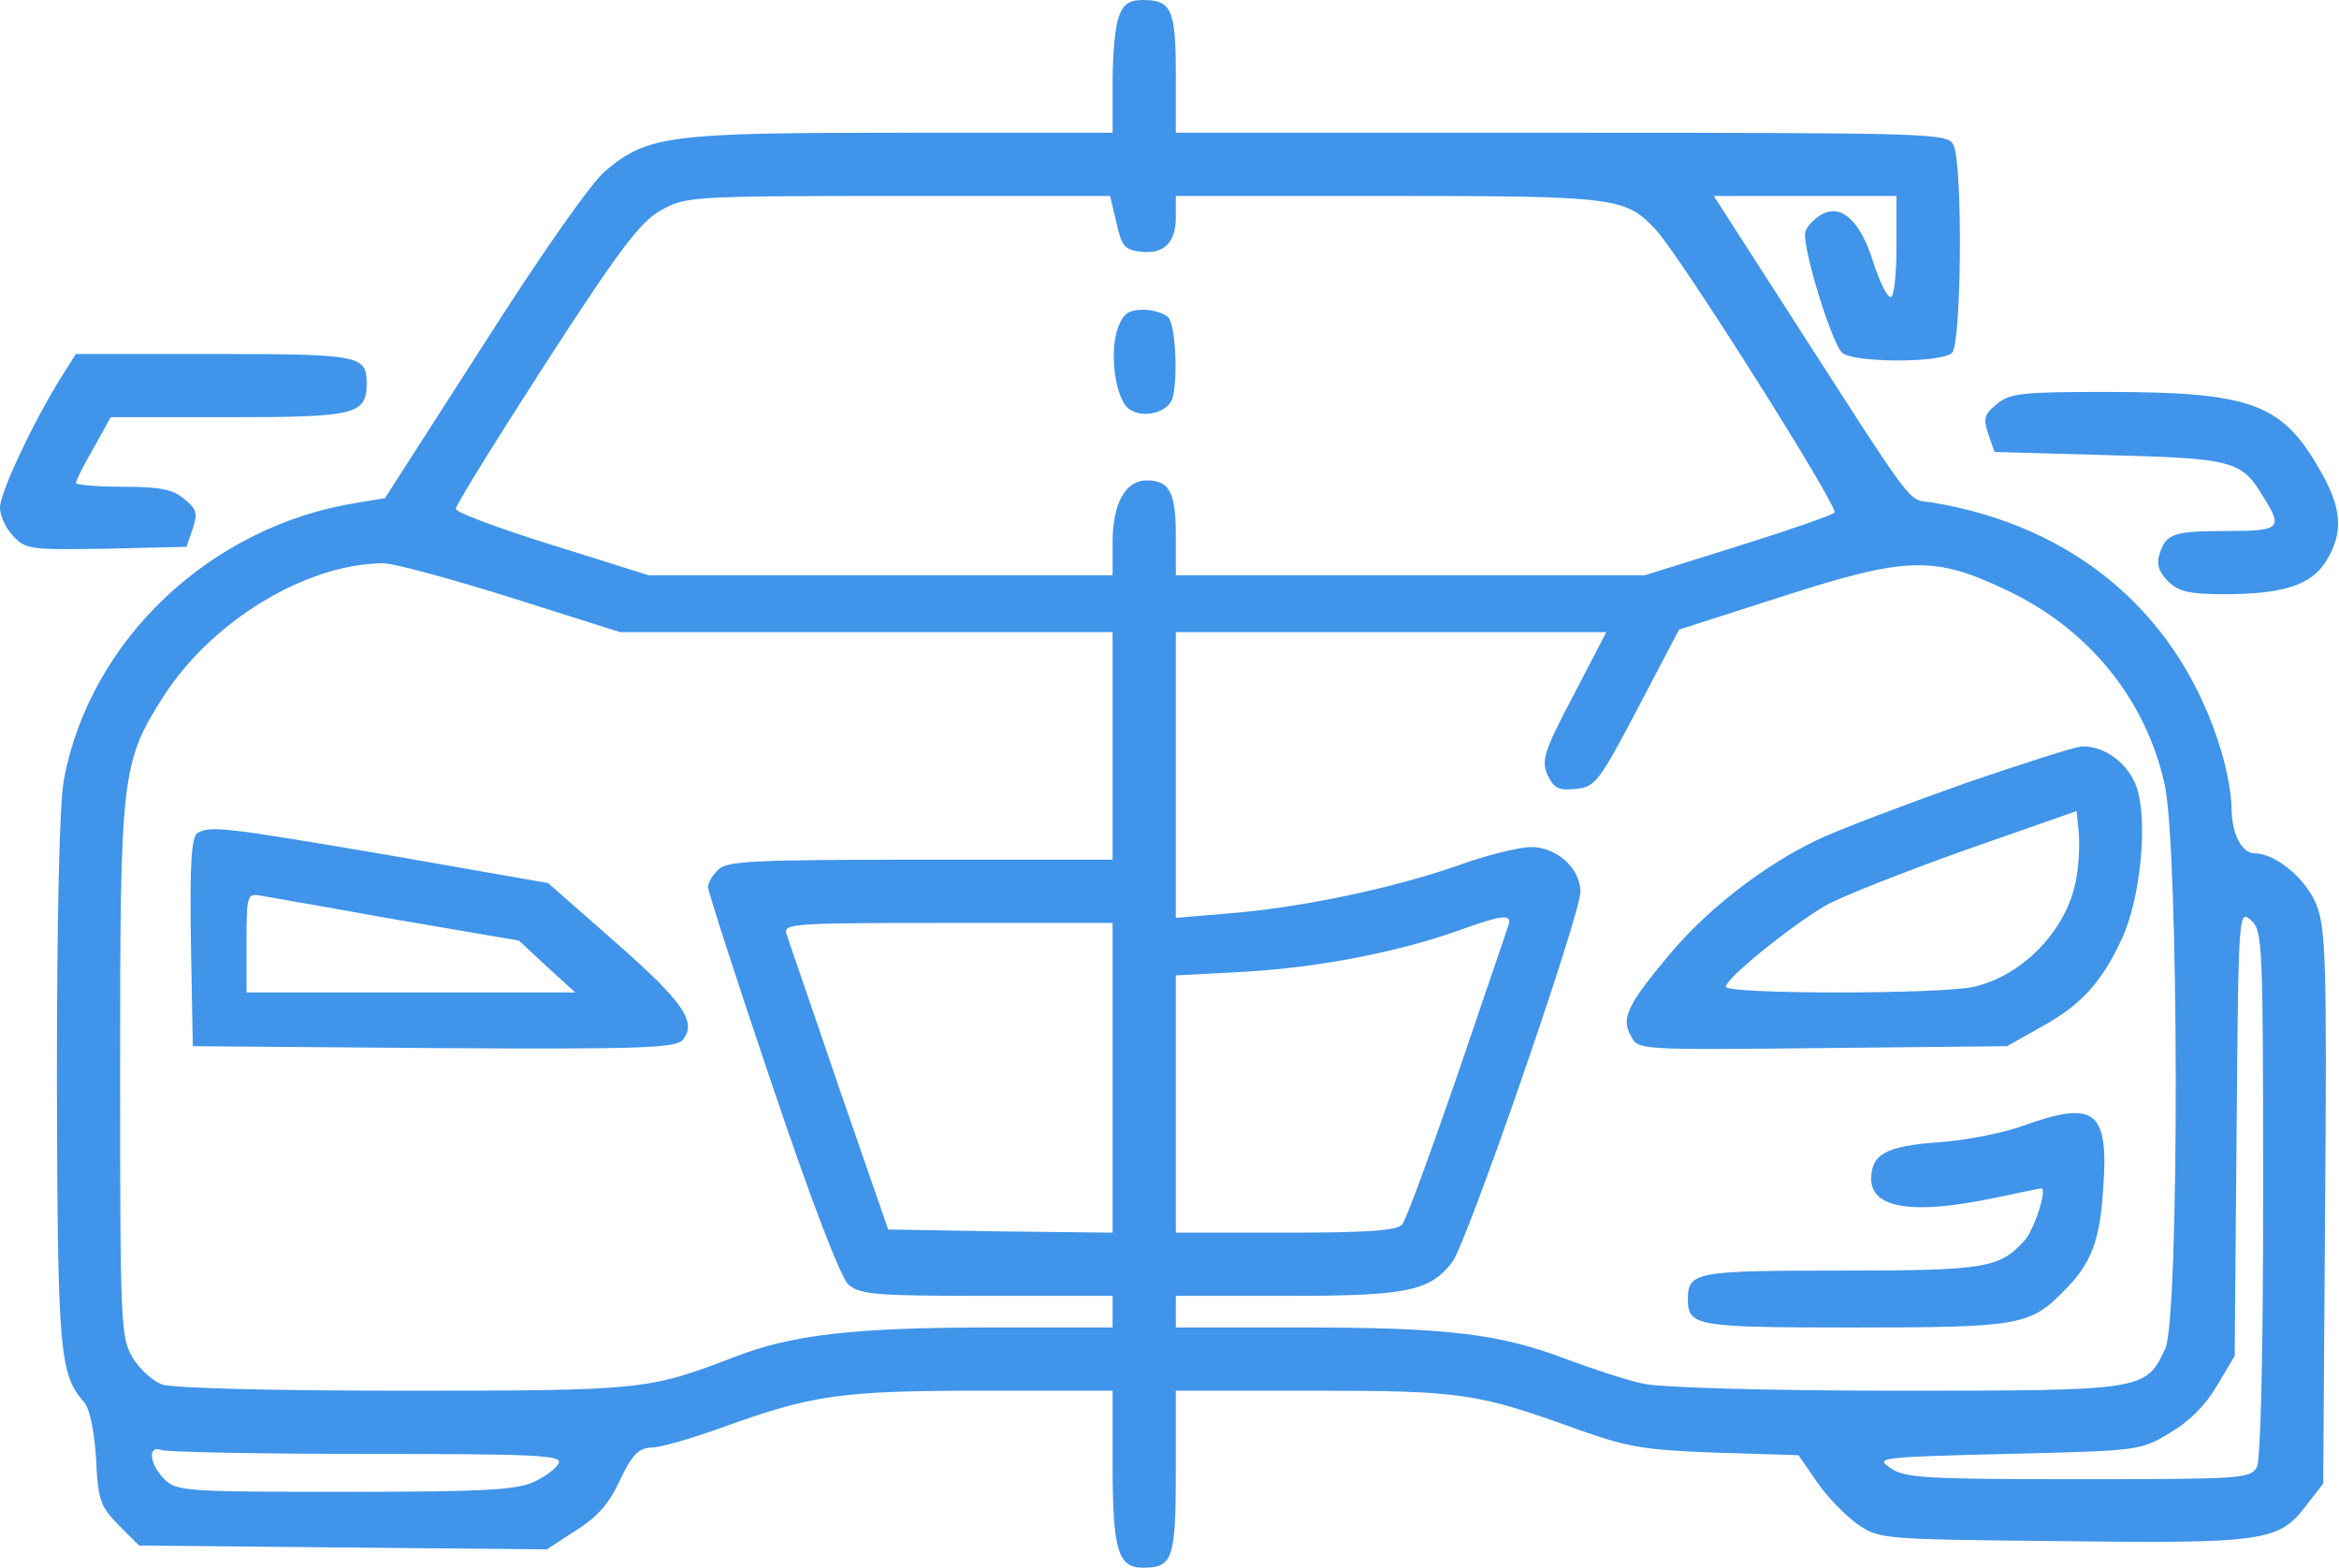
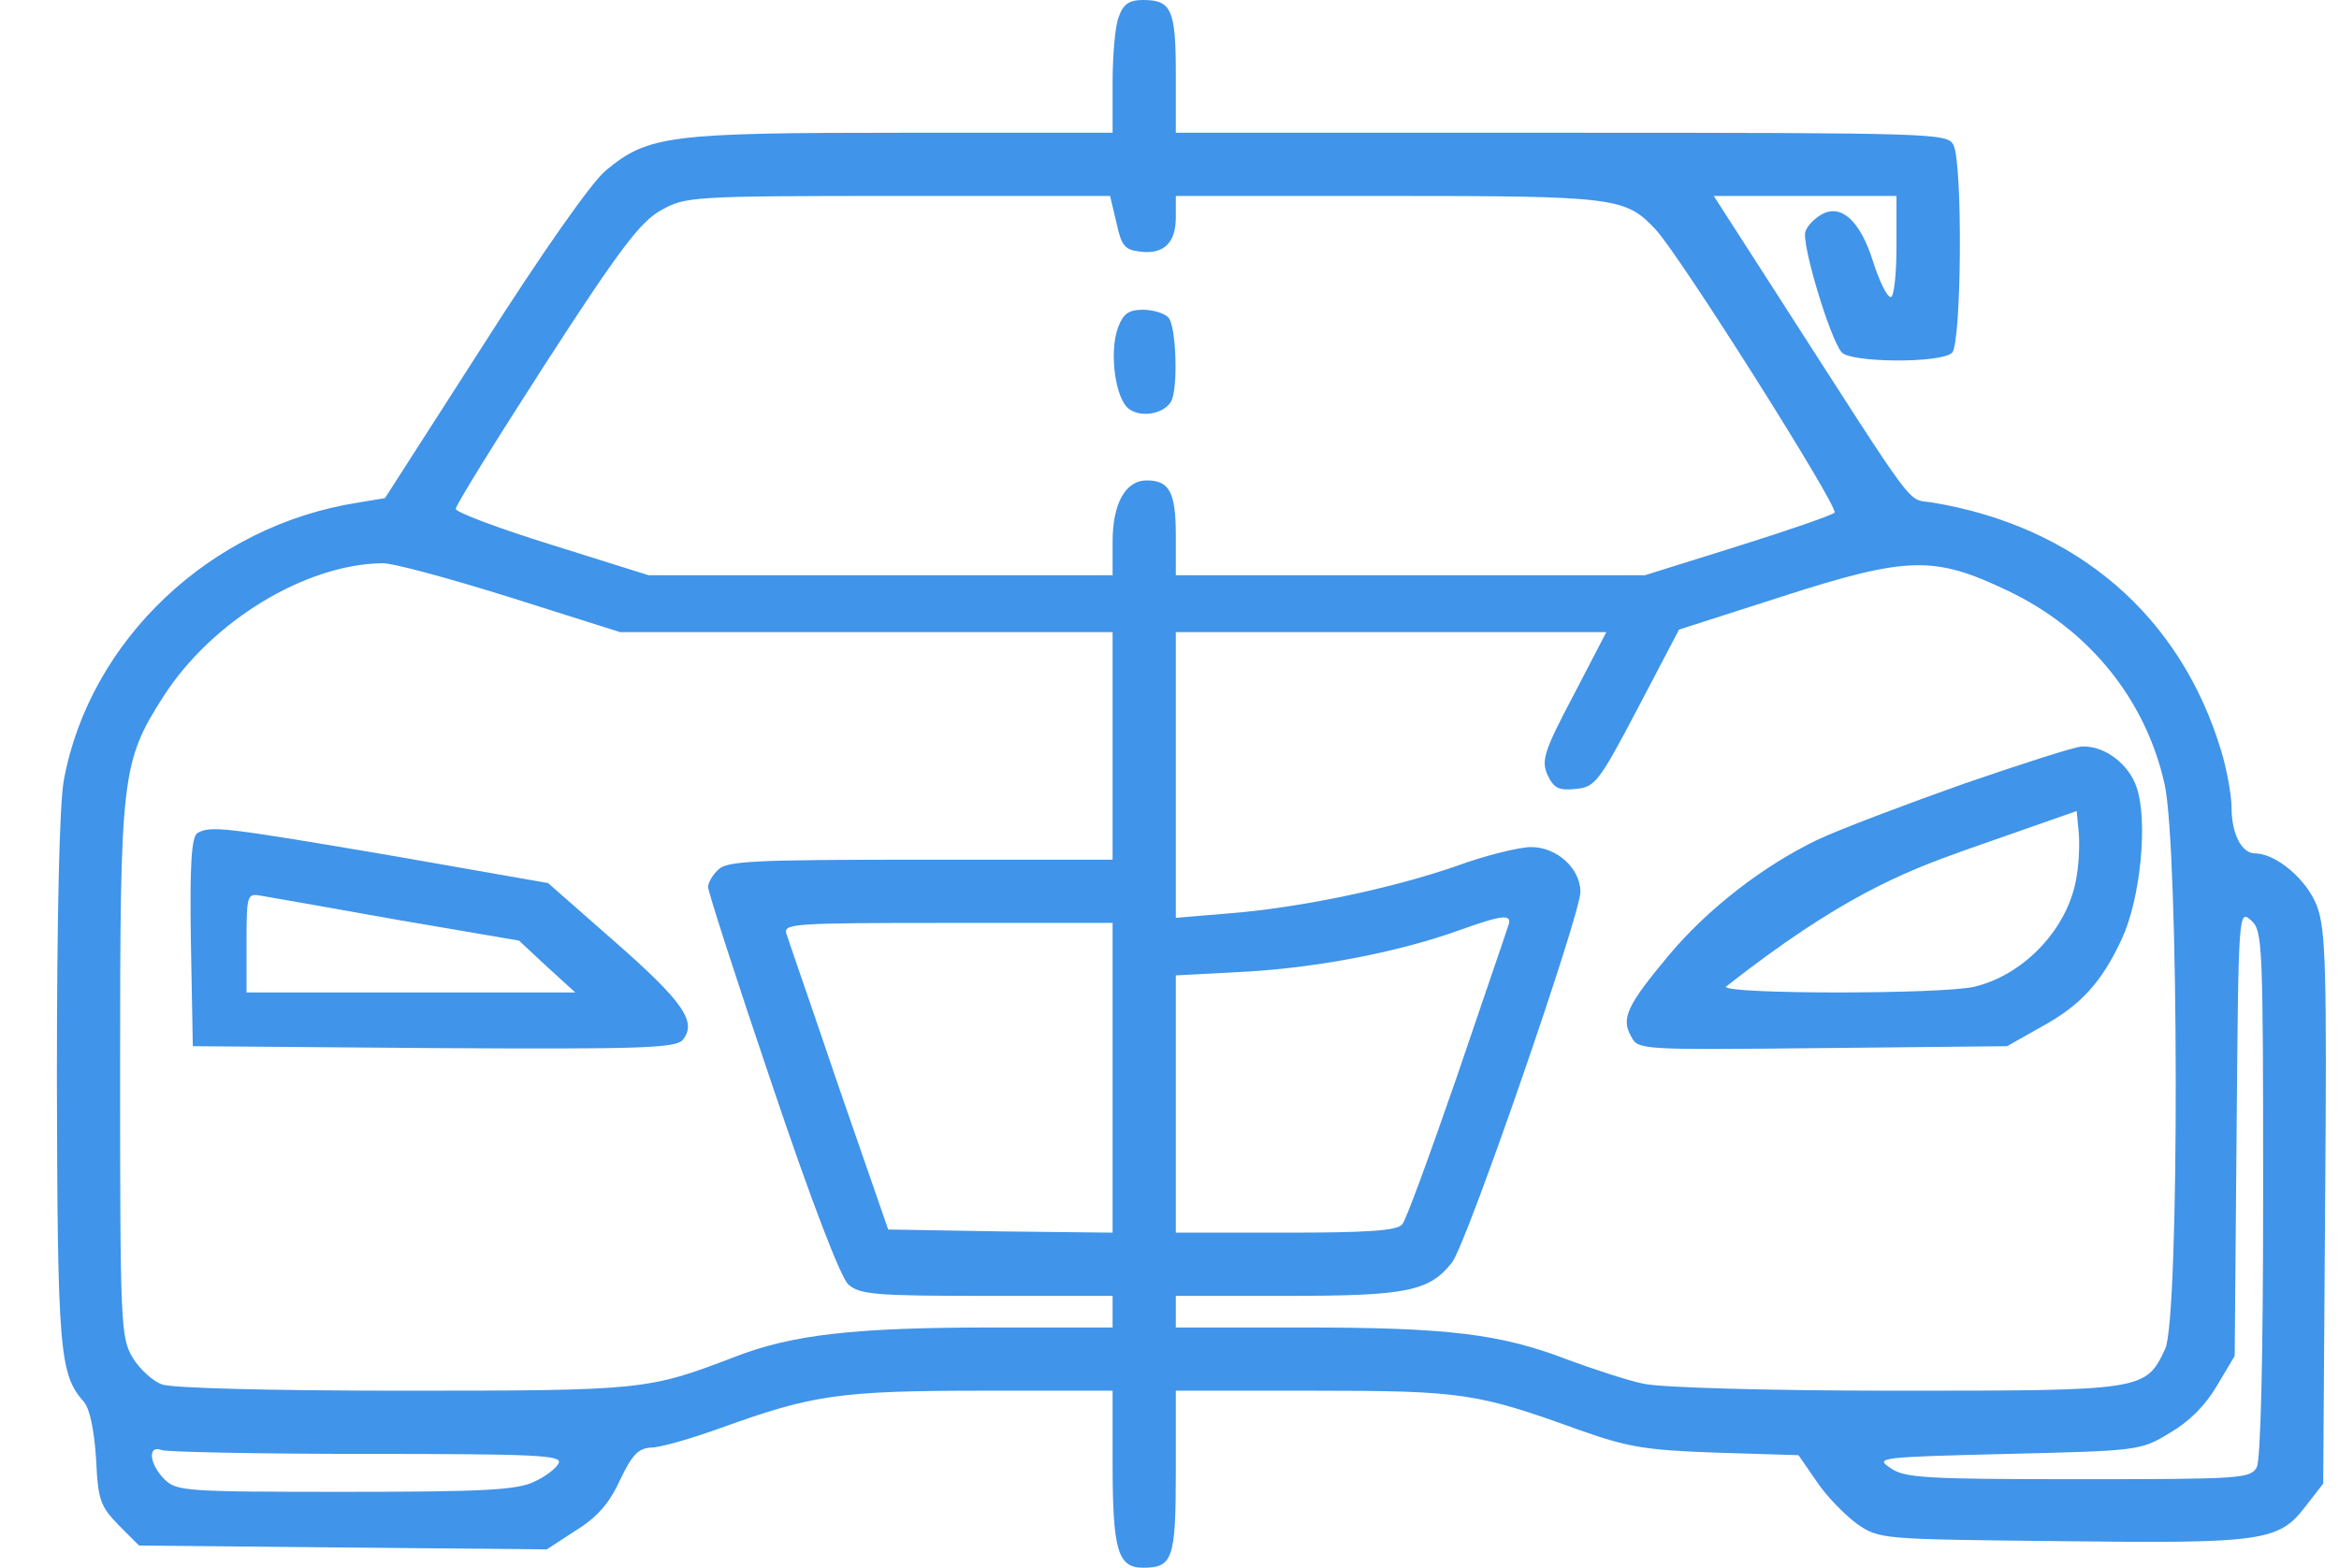
<svg xmlns="http://www.w3.org/2000/svg" width="370" height="248" viewBox="0 0 370 248" fill="none">
  <path d="M177 2.6C176.4 4 176 8.7 176 13.1V21H142.7C105.9 21 102.5 21.4 95.8 27C93.6 28.8 85.8 39.9 76.5 54.5L60.9 78.8L56.7 79.5C33.4 83.1 14.2 101.2 10.1 123.4C9.4 127.1 9 145 9 170.9C9.1 213.9 9.4 217.4 13.3 221.8C14.2 222.9 14.9 226.2 15.2 230.8C15.5 237.4 15.9 238.3 18.8 241.3L22 244.5L54.3 244.8L86.5 245.1L91.1 242.1C94.5 240 96.4 237.8 98.1 234.1C100 230.1 101 229.1 103 229C104.4 229 109.3 227.6 114 225.9C128.4 220.7 132.7 220 155.3 220H176V231.4C176 245.2 176.8 248 180.8 248C185.5 248 186 246.7 186 232.8V220H207.8C231.3 220 233.7 220.4 249.5 226.1C257.4 228.9 260 229.4 271.5 229.8L284.5 230.2L287.4 234.4C289 236.8 291.9 239.7 293.8 241.1C297.3 243.5 297.6 243.5 325.9 243.8C358.1 244.2 360.5 243.8 364.7 238.3L367.5 234.7L367.8 191.1C368.1 152.9 367.9 147 366.5 143.3C364.9 139.1 360 135 356.7 135C354.6 135 353 131.9 353 127.7C353 125.9 352.3 121.9 351.4 118.9C345 97.5 328.6 83.3 305.7 79.5C301.5 78.8 303.9 82 281.2 46.7L271.1 31H285.5H300V39C300 43.4 299.6 47 299.1 47C298.5 47 297.3 44.5 296.3 41.4C294.3 35 291.3 32.2 288.2 33.9C287.1 34.5 285.9 35.7 285.6 36.6C284.9 38.3 289.4 53.4 291.3 55.7C292.6 57.4 307.1 57.5 308.8 55.8C310.3 54.3 310.5 25.7 309 22.9C308 21.1 306.2 21 247 21H186V11.7C186 1.5 185.3 -3.69549e-06 180.8 -3.69549e-06C178.7 -3.69549e-06 177.7 0.6 177 2.6ZM176.6 35.2C177.4 38.9 177.9 39.5 180.3 39.8C184.1 40.3 186 38.4 186 34.4V31H219.5C255.6 31 257.1 31.2 261.9 36.3C265.8 40.5 291 80.4 290.2 81.1C289.8 81.5 282.9 83.9 274.9 86.4L260.2 91H223.1H186V84.7C186 77.9 185 76 181.4 76C178 76 176 79.7 176 85.7V91H139.3H102.6L87.3 86.2C78.9 83.6 72 81 72.1 80.5C72.1 79.9 78.5 69.6 86.3 57.5C98 39.4 101.3 35.1 104.5 33.3C108.4 31.1 109.1 31 142.1 31H175.6L176.6 35.2ZM80.7 94.5L98.1 100H137.1H176V118V136H145.6C119.2 136 114.9 136.2 113.6 137.6C112.7 138.4 112 139.7 112 140.3C112 141 116.5 155 122.1 171.5C128.5 190.5 133 202.1 134.2 203.2C136 204.8 138.6 205 156.1 205H176V207.5V210H157.1C135.2 210 125.3 211.1 116.1 214.7C102.5 219.9 101.8 220 63.8 220C43 220 27.1 219.6 25.6 219C24.2 218.5 22.1 216.6 21 214.8C19.1 211.6 19 209.7 19 169.3C19 122.5 19.2 120.6 25.9 110.1C33.5 98.3 48.2 89.3 60.4 89.1C62 89 71.1 91.5 80.7 94.5ZM317.5 93.4C330.4 99.5 339.4 110.6 342.4 124C344.7 134 344.8 208.6 342.5 213.4C339.4 220 339.1 220 299.8 220C279.6 220 262.6 219.5 260 218.9C257.5 218.4 252.1 216.6 248 215.1C237.4 211 229 210 206.1 210H186V207.5V205H203.5C222.5 205 226.1 204.3 229.7 199.7C232 196.8 250 144.7 250 141.1C250 137.4 246.3 134 242.2 134C240.4 134 235 135.3 230.4 137C220.3 140.5 205.8 143.6 194.3 144.5L186 145.2V122.6V100H220.1H254.1L248.9 110C244.2 118.9 243.8 120.3 244.8 122.6C245.8 124.7 246.6 125.1 249.3 124.8C252.3 124.5 252.9 123.8 259.1 112L265.6 99.6L282.1 94.3C301.7 88 306 87.9 317.5 93.4ZM358 188.7C358 215.4 357.6 230.8 357 232.1C356 233.9 354.6 234 328.7 234C304.4 234 301.2 233.8 299 232.2C296.6 230.6 297.2 230.5 317.5 230C338.2 229.5 338.6 229.5 343.2 226.7C346.3 224.9 348.9 222.3 350.7 219.2L353.5 214.5L353.8 179.1C354.1 144.2 354.1 143.8 356.1 145.6C357.9 147.2 358 149 358 188.7ZM238.5 146.7C238.2 147.7 234.5 158.4 230.4 170.5C226.2 182.6 222.4 193.1 221.8 193.7C221 194.7 216.1 195 203.4 195H186V174.7V154.3L197.3 153.7C209 153 221.6 150.5 231 147.1C238 144.6 239.4 144.5 238.5 146.7ZM176 170.5V195L158.3 194.8L140.5 194.5L132.7 172C128.5 159.6 124.7 148.7 124.4 147.7C123.9 146.1 125.6 146 149.9 146H176V170.5ZM58.1 230C84.3 230 88.9 230.2 88.4 231.4C88.1 232.2 86.3 233.6 84.5 234.4C81.8 235.7 76.7 236 54.6 236C29.3 236 27.9 235.9 26 234C23.6 231.6 23.3 228.5 25.6 229.4C26.5 229.7 41.1 230 58.1 230Z" fill="#4094E9" />
  <path d="M176.9 51.7C175.4 55.6 176.4 63.1 178.6 64.7C180.5 66.1 184 65.5 185.2 63.6C186.4 61.8 186.1 51.5 184.8 50.2C184.1 49.5 182.3 49 180.8 49C178.6 49 177.7 49.6 176.9 51.7Z" fill="#4094E9" />
  <path d="M31.2 131.8C30.3 132.5 30 136.6 30.2 149.1L30.5 165.5L68.6 165.8C101.5 166 106.9 165.8 108 164.5C110.3 161.7 108.1 158.5 97.4 149.1L86.7 139.7L61.6 135.3C35.1 130.8 33.3 130.6 31.2 131.8ZM62.8 145.5L82.1 148.8L86.5 152.9L91 157H65H39V149.1C39 141.5 39.1 141.3 41.3 141.7C42.5 141.9 52.2 143.6 62.8 145.5Z" fill="#4094E9" />
-   <path d="M310.6 124C301.3 127.3 291 131.2 287.6 132.8C279 136.9 270.1 143.8 264 151.1C257.4 159 256.4 161.1 258 163.9C259.1 166.1 259.2 166.1 288.3 165.8L317.5 165.5L322.8 162.5C329.1 159.1 332.5 155.4 335.7 148.4C338.6 142.1 339.8 129.9 338 124.6C336.8 120.9 332.9 117.9 329.3 118.1C328.3 118.1 319.9 120.8 310.6 124ZM328.5 138.6C327.3 146.7 320.3 154.2 312.3 156.1C307.1 157.3 273 157.3 273 156.1C273 154.8 283.1 146.6 288.7 143.3C291.1 141.9 301 138 310.8 134.5L328.5 128.3L328.8 131.4C329 133.1 328.9 136.3 328.5 138.6Z" fill="#4094E9" />
-   <path d="M320 178.1C317 179.2 311 180.4 306.7 180.7C298.3 181.3 296 182.6 296 186.5C296 191.2 302.7 192.2 315.5 189.5C319.3 188.7 322.7 188 322.9 188C323.9 188 321.8 194.6 320.2 196.3C316.3 200.6 314.1 201 291.2 201C268.3 201 267 201.2 267 205.5C267 209.8 268.2 210 293.2 210C319.1 210 321.1 209.7 326.3 204.4C330.8 200 332.2 196.3 332.7 188C333.6 175.6 331.4 174 320 178.1Z" fill="#4094E9" />
-   <path d="M9.6 59.8C5.3 66.7 0 77.9 0 80.3C0 81.6 0.9 83.6 2.1 84.8C4 86.9 4.8 87 16.8 86.8L29.5 86.5L30.5 83.6C31.3 81.2 31.1 80.5 29.1 78.9C27.3 77.4 25.2 77 19.4 77C15.3 77 12 76.7 12 76.4C12 76.1 13.2 73.6 14.8 70.9L17.5 66H36.2C56.3 66 58 65.6 58 60.6C58 56.2 56.8 56 33.8 56H12L9.6 59.8Z" fill="#4094E9" />
-   <path d="M315.9 63.9C313.9 65.5 313.7 66.2 314.5 68.6L315.5 71.5L333.5 72C353.1 72.5 354.6 72.9 357.9 78.4C361.2 83.6 360.8 84 352.3 84C343.8 84 342.6 84.4 341.6 87.7C341.1 89.2 341.5 90.5 342.9 91.9C344.6 93.6 346.3 94 351.8 94C361.3 94 365.7 92.5 368 88.7C370.7 84.3 370.5 80.4 367 74.4C361 63.8 356.1 62 333.1 62C320 62 317.9 62.2 315.9 63.9Z" fill="#4094E9" />
+   <path d="M310.6 124C301.3 127.3 291 131.2 287.6 132.8C279 136.9 270.1 143.8 264 151.1C257.4 159 256.4 161.1 258 163.9C259.1 166.1 259.2 166.1 288.3 165.8L317.5 165.5L322.8 162.5C329.1 159.1 332.5 155.4 335.7 148.4C338.6 142.1 339.8 129.9 338 124.6C336.8 120.9 332.9 117.9 329.3 118.1C328.3 118.1 319.9 120.8 310.6 124ZM328.5 138.6C327.3 146.7 320.3 154.2 312.3 156.1C307.1 157.3 273 157.3 273 156.1C291.1 141.9 301 138 310.8 134.5L328.5 128.3L328.8 131.4C329 133.1 328.9 136.3 328.5 138.6Z" fill="#4094E9" />
</svg>